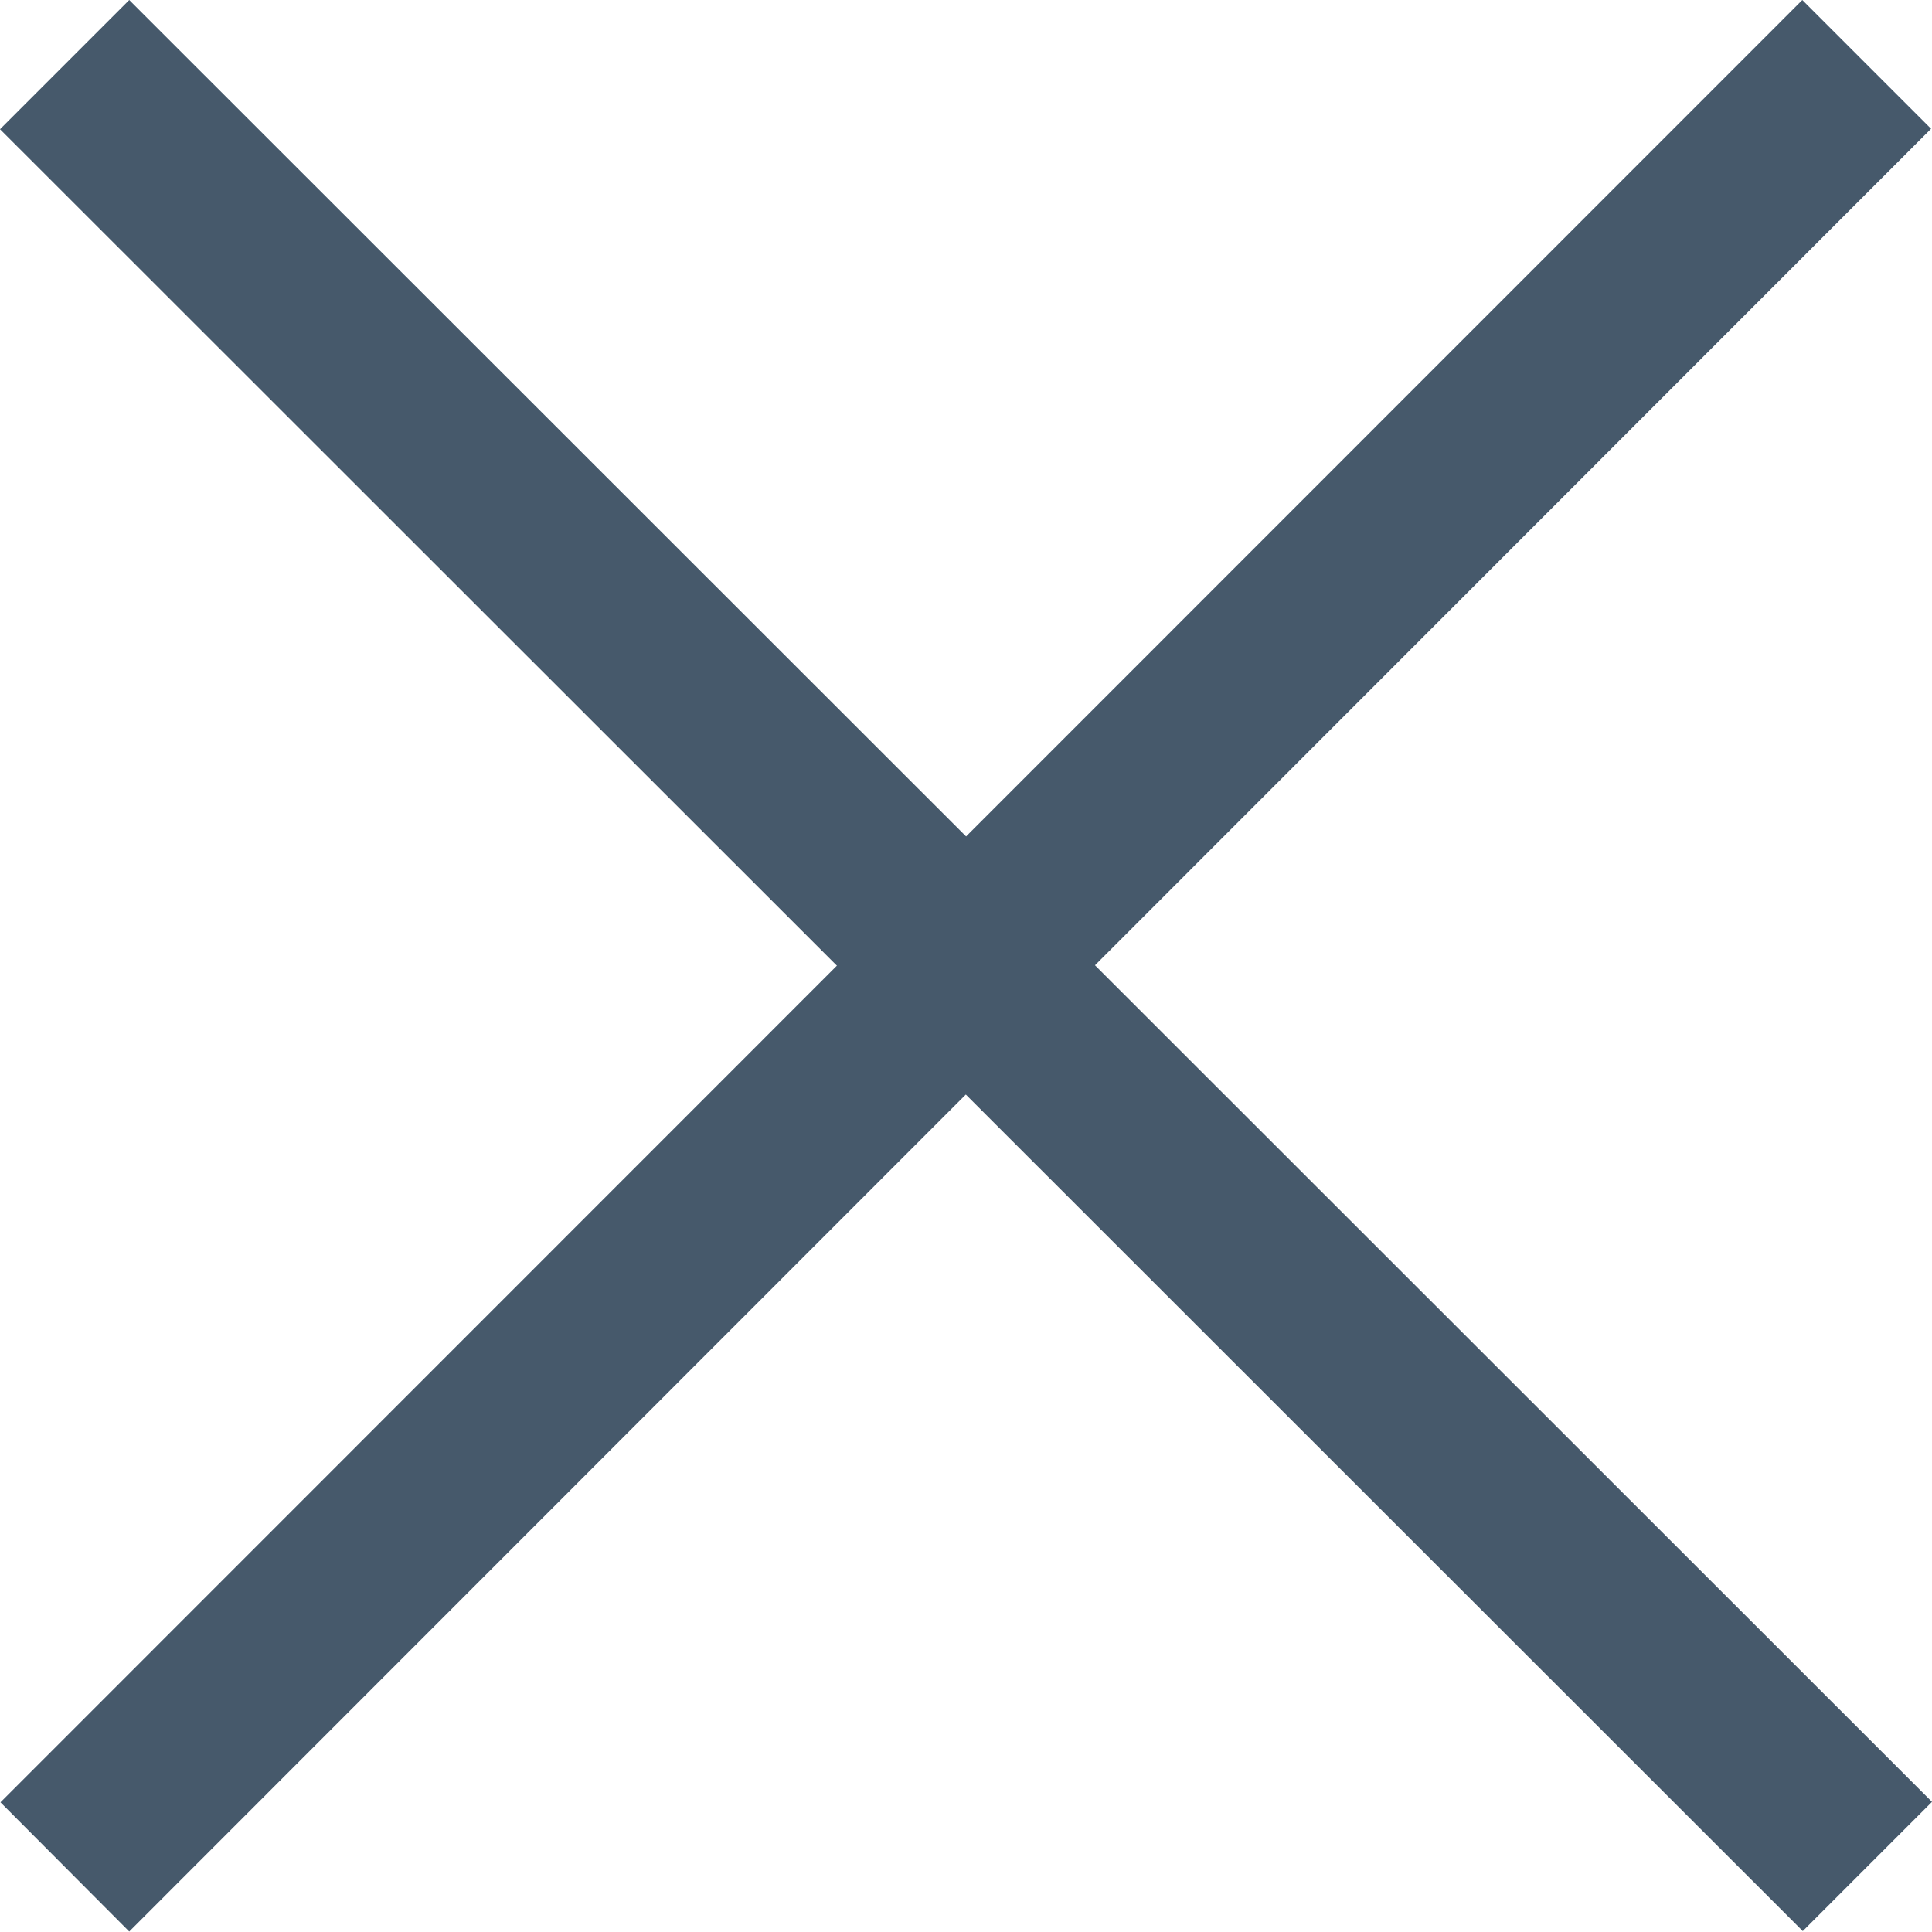
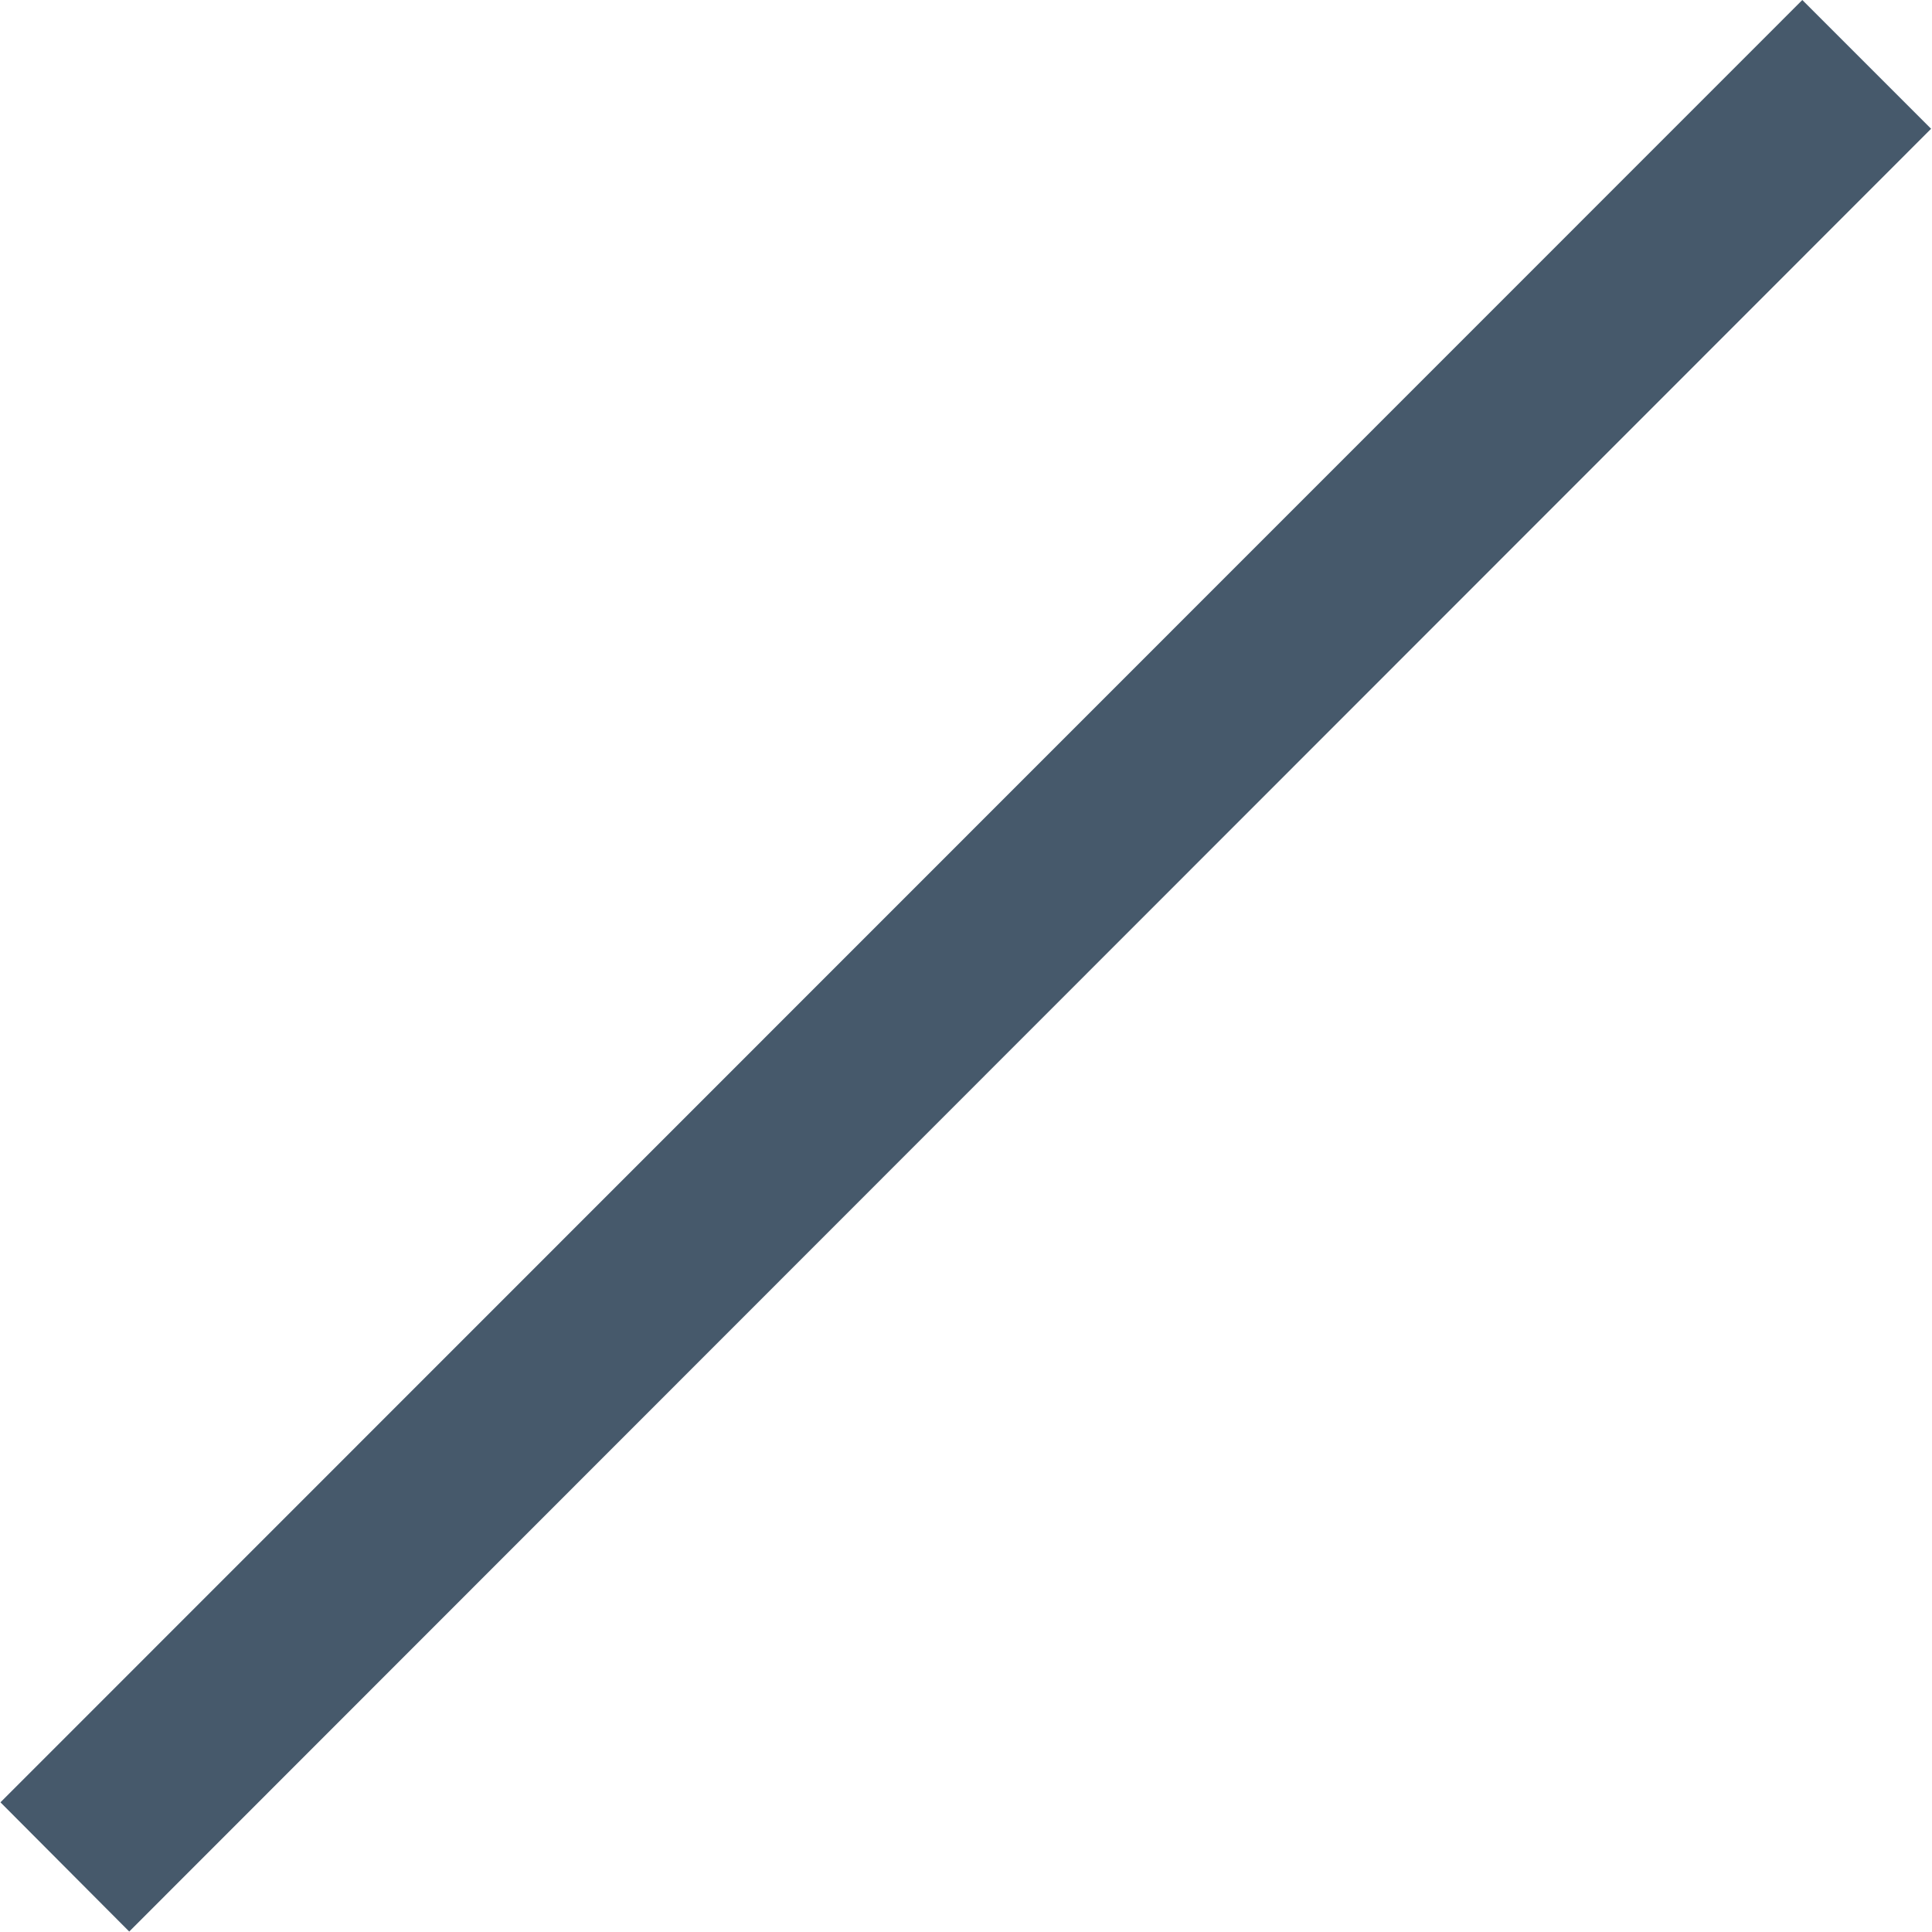
<svg xmlns="http://www.w3.org/2000/svg" id="menu-aperto" viewBox="0 0 42.46 42.46">
  <defs>
    <style>.cls-1{fill:#46596b;}</style>
  </defs>
  <title>times-blue</title>
  <g id="close">
    <path id="Rettangolo_1_copia_2" data-name="Rettangolo 1 copia 2" class="cls-1" d="M-.22,39.4,39.38-.21l2.83,2.83L2.61,42.24Z" transform="translate(0.23 0.21)" />
-     <path id="Rettangolo_1_copia_3" data-name="Rettangolo 1 copia 3" class="cls-1" d="M2.61-.21l39.62,39.6-2.84,2.84L-.23,2.63Z" transform="translate(0.23 0.21)" />
  </g>
</svg>